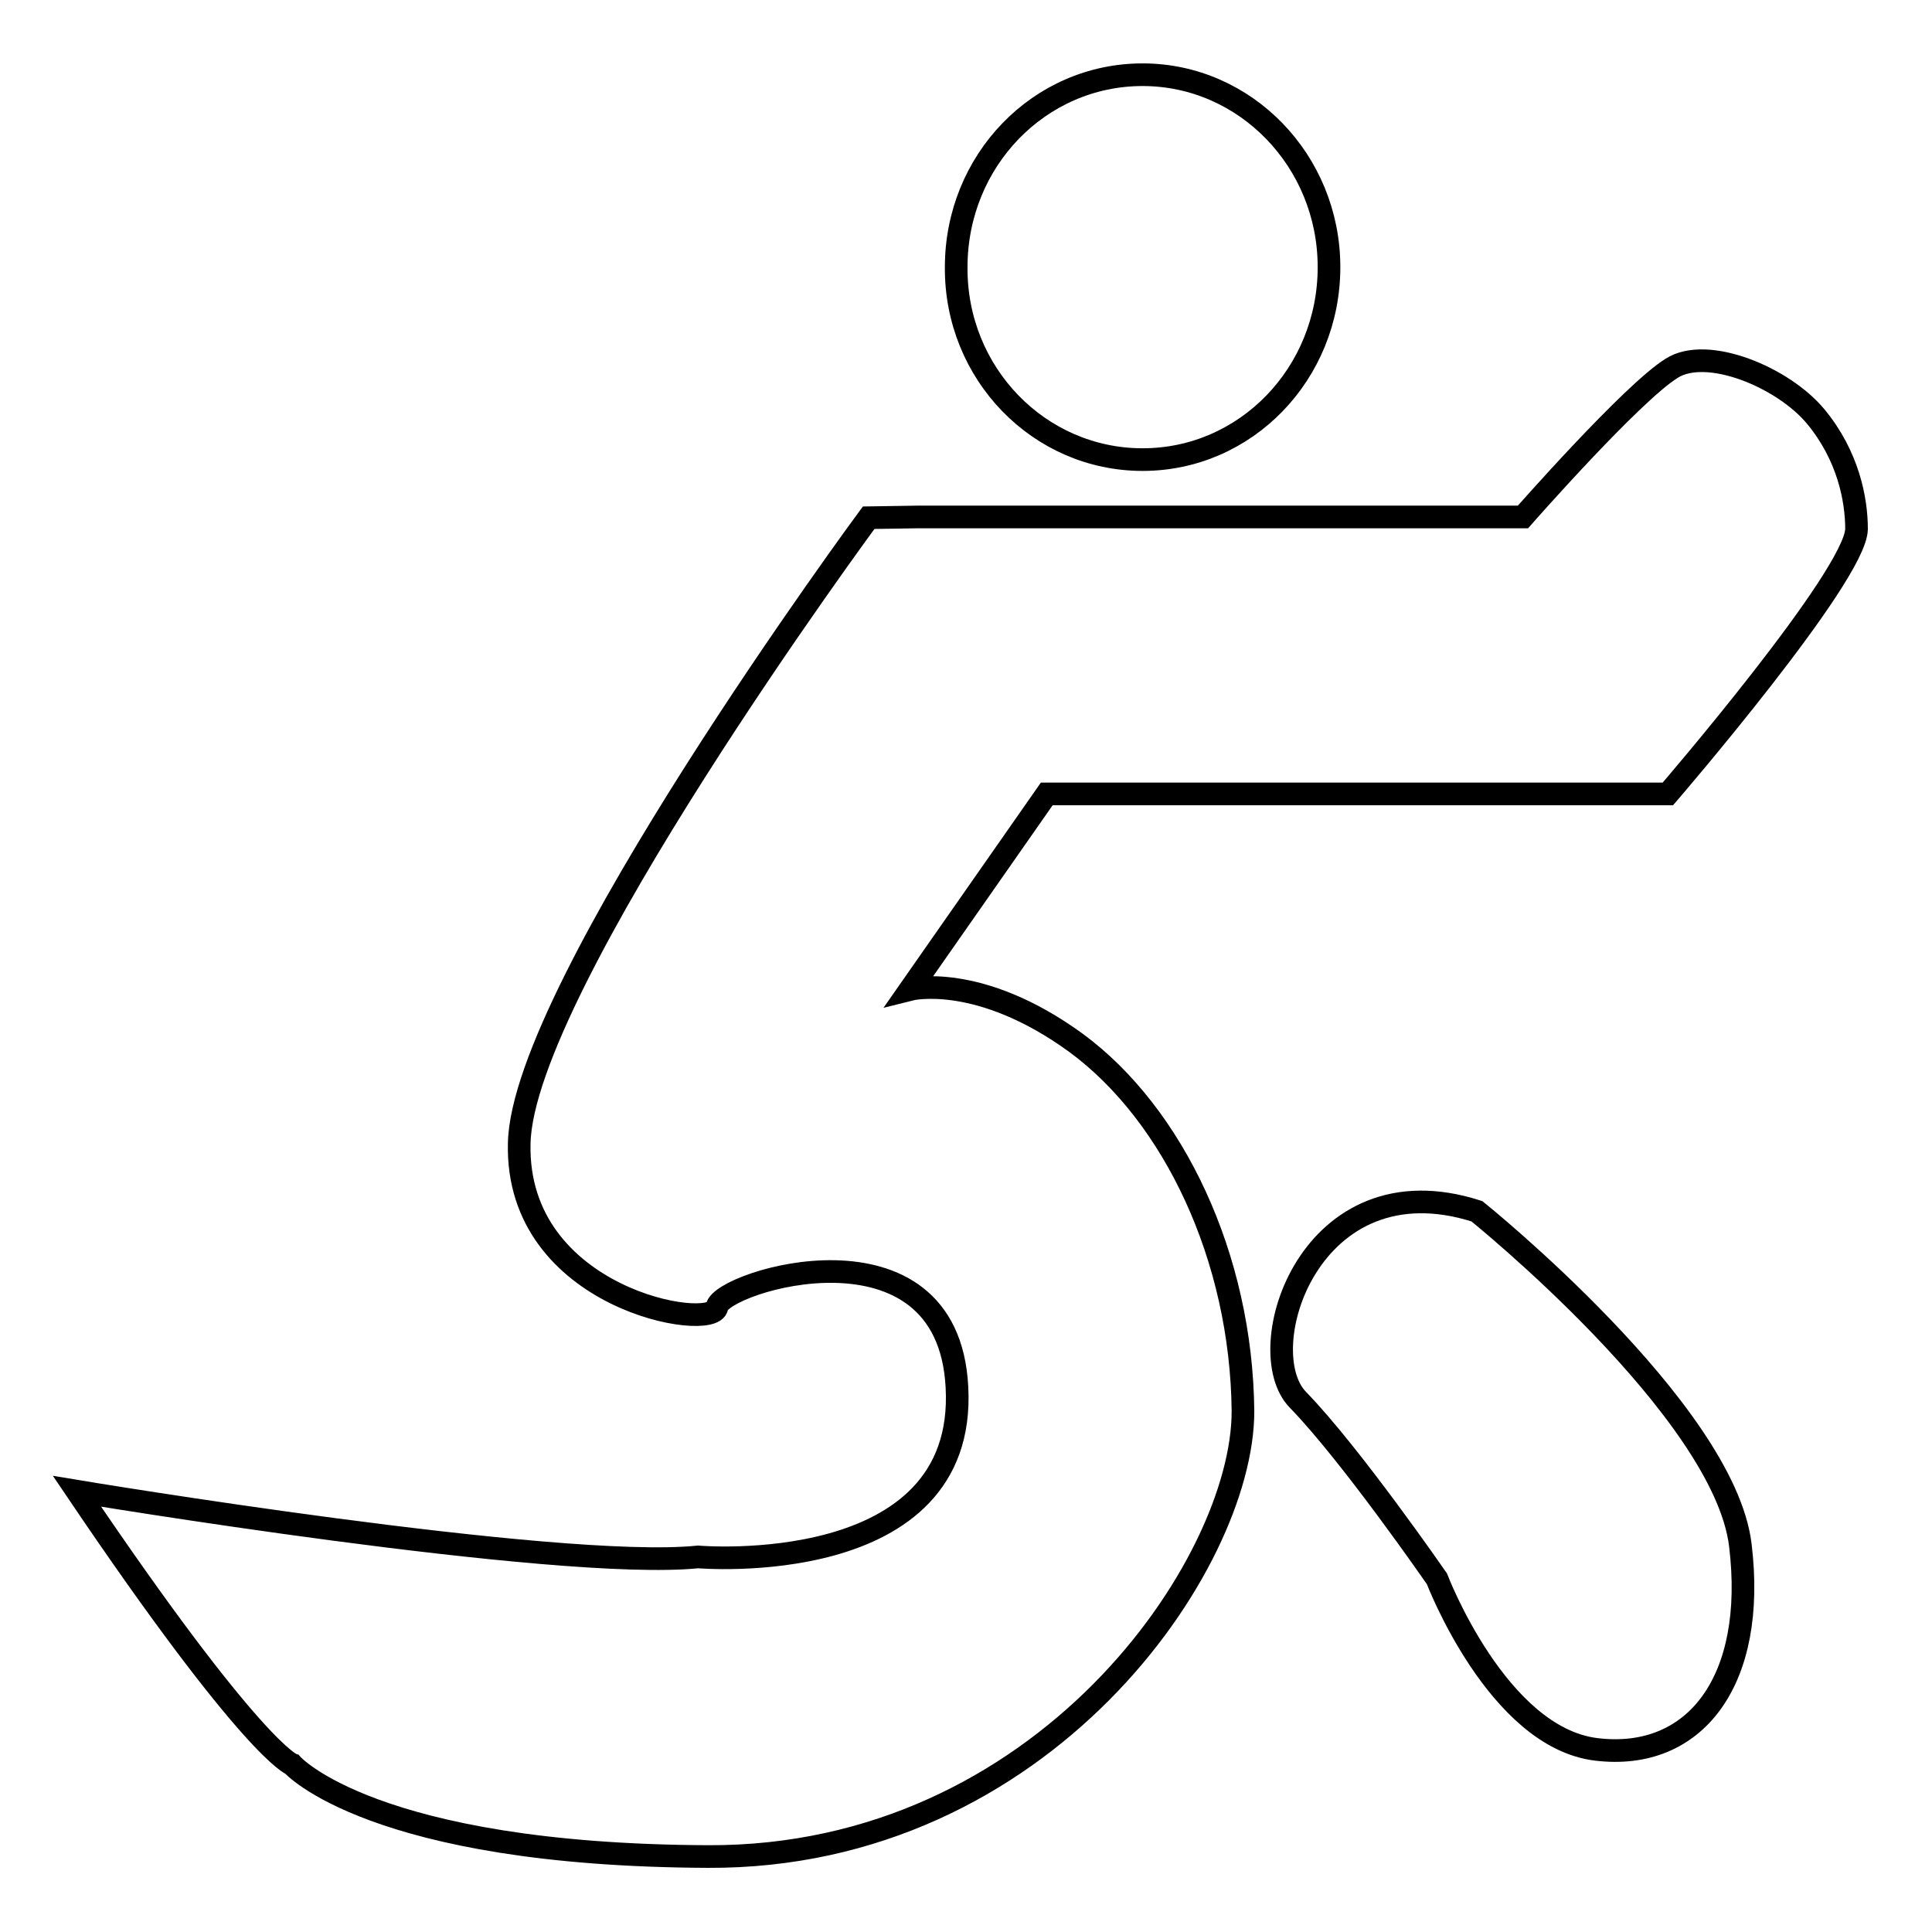
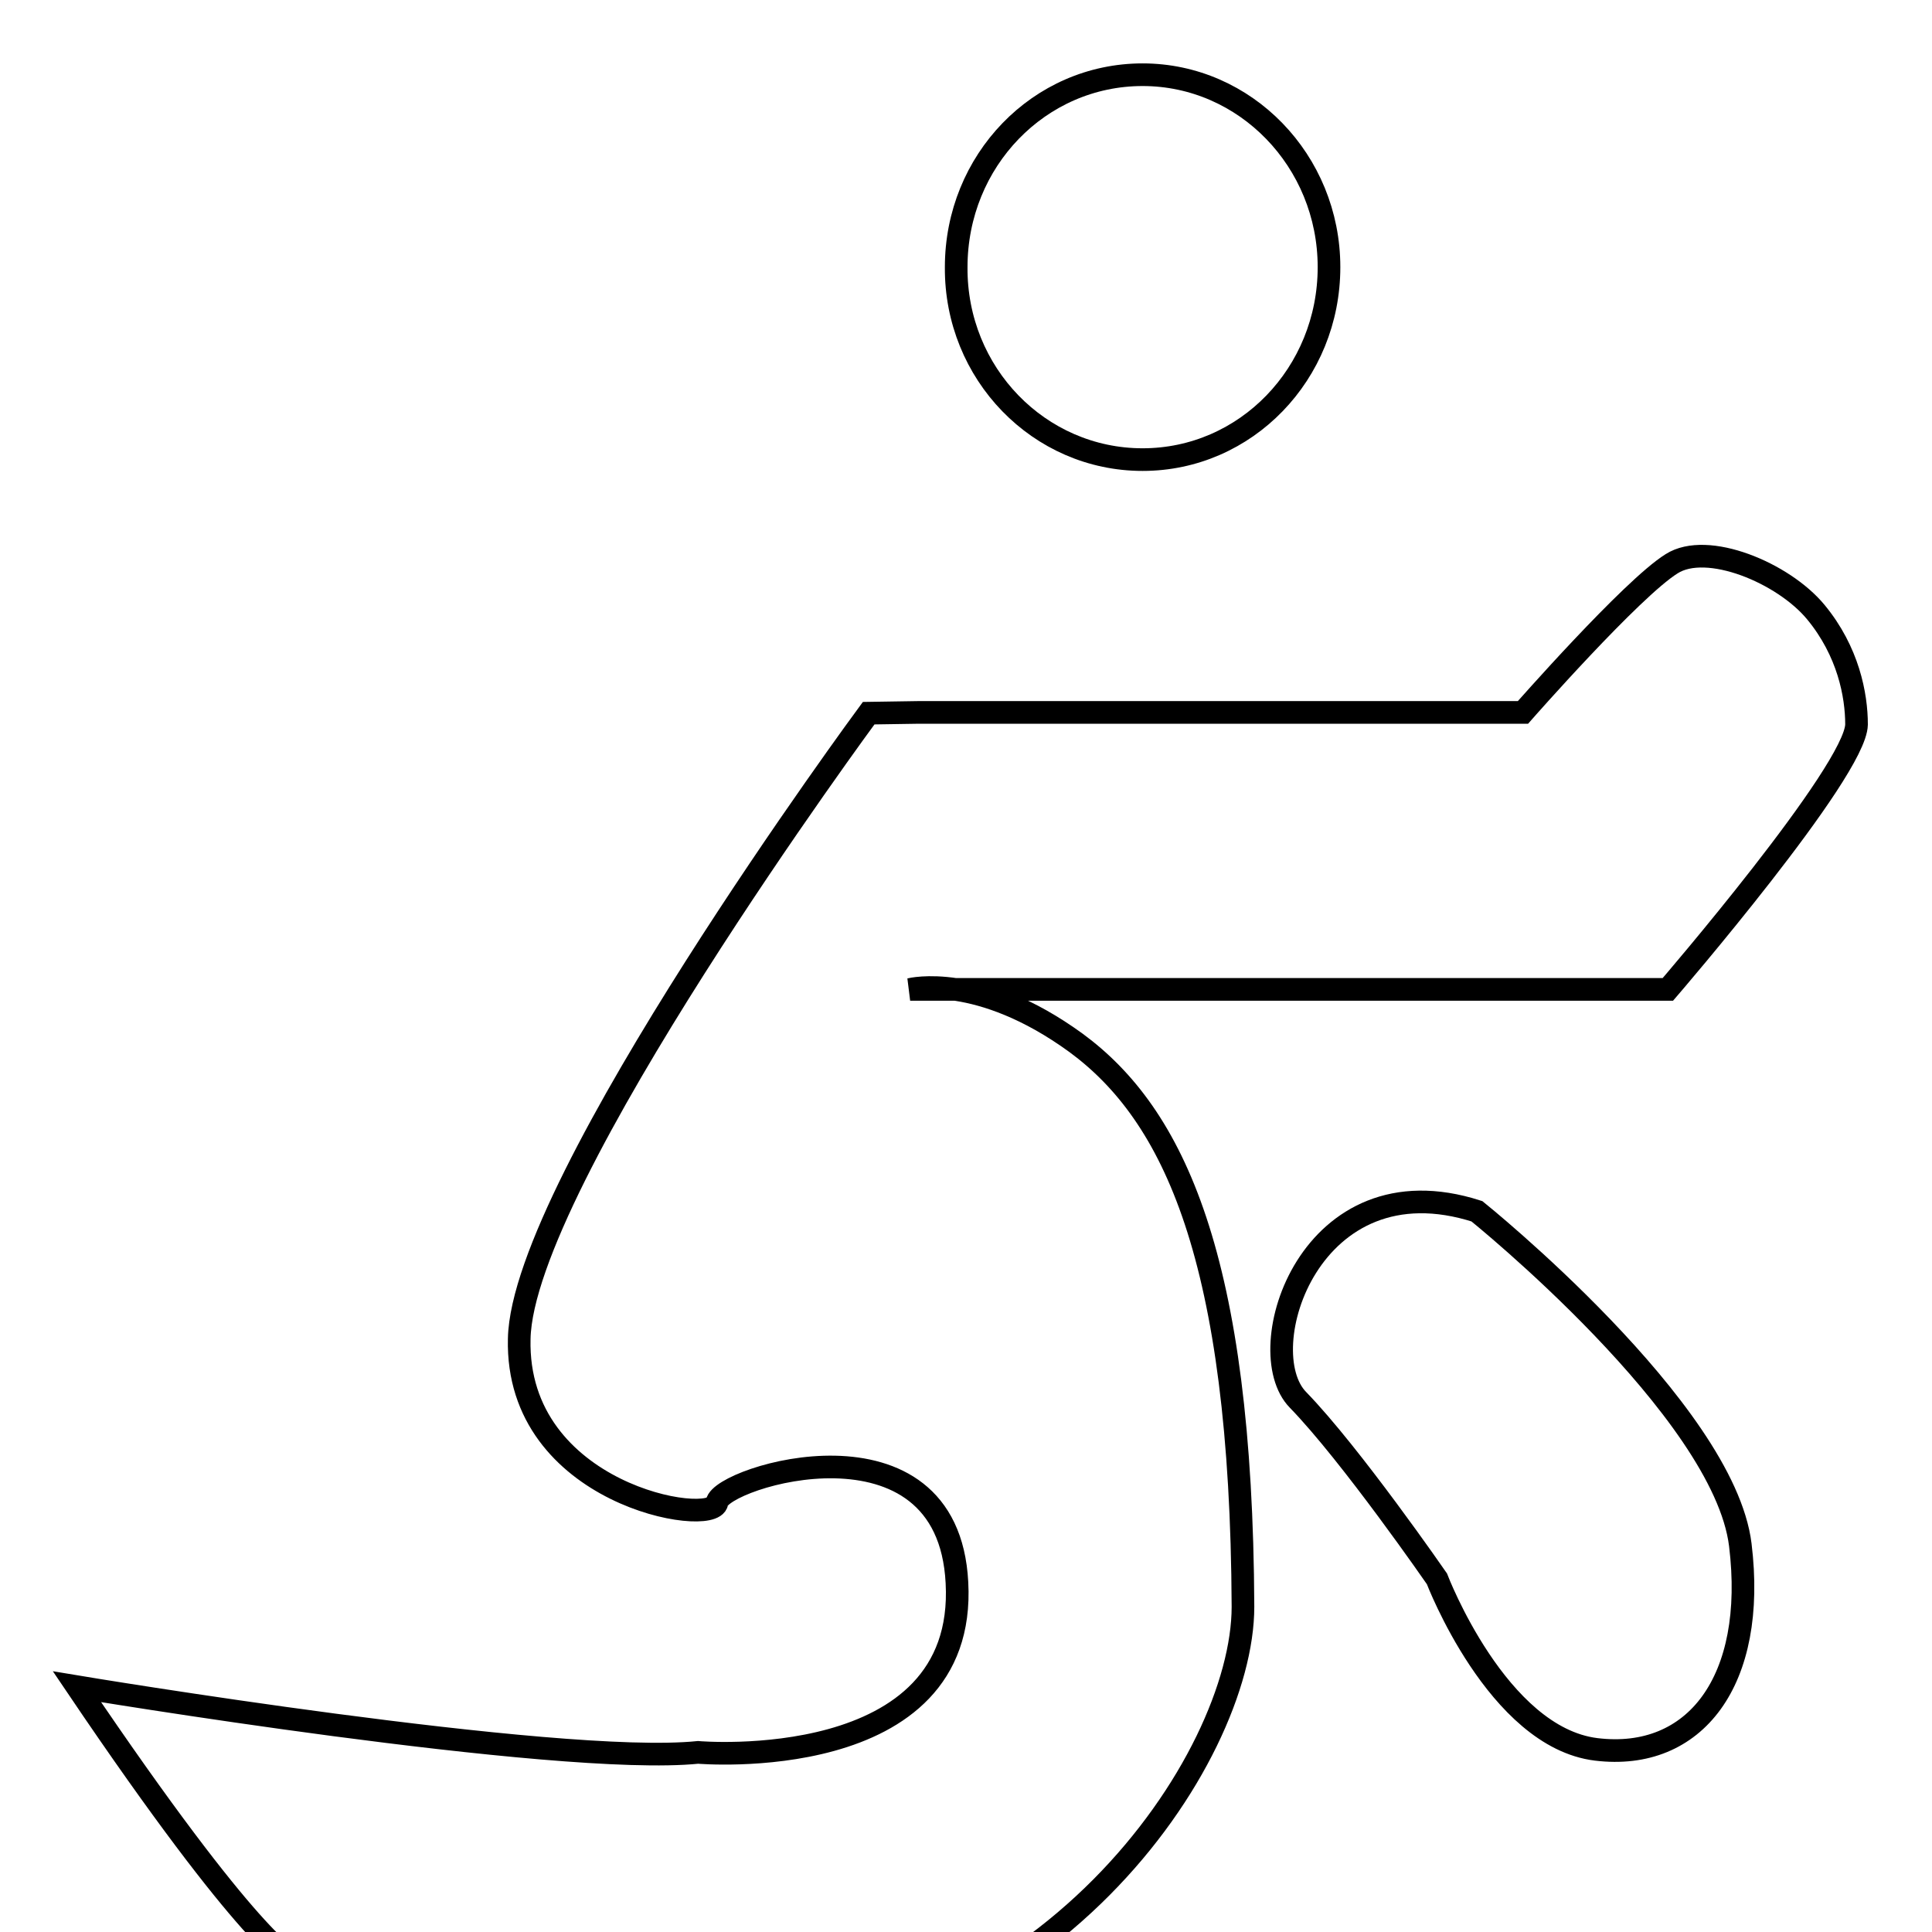
<svg xmlns="http://www.w3.org/2000/svg" version="1.1" x="0px" y="0px" viewBox="0 0 256 256" enable-background="new 0 0 256 256" xml:space="preserve">
  <g>
    <g>
-       <path stroke-width="3" fill-opacity="0" stroke="#000000" d="M151.4,60.9c13.7,0,24.7-11.4,24.7-25.5c0-14.1-11.1-25.5-24.7-25.5c-13.7,0-24.7,11.4-24.7,25.5C126.6,49.5,137.7,60.9,151.4,60.9z M142.6,138.2c-12.9-9.4-22-7.1-22-7.1l18.1-25.9H221c0,0,24.9-28.9,25-35.1c0-3.9-1.1-9.7-5.4-14.9c-4.3-5.2-14.4-9.4-19.1-6.4c-5.3,3.3-19.7,19.7-19.7,19.7h-80.2l-6.5,0.1c0,0-45.9,62.2-46.3,82.9c-0.5,20.7,25.7,25,26.2,21.7c0.5-3.4,30.6-12.7,31.8,10.6c1.4,25.6-34.3,22.5-34.3,22.5c-18.7,1.9-82.3-8.7-82.3-8.7c23.3,34.5,28.5,36.2,28.5,36.2s10.6,12,55.1,12.2c44.5,0.2,70.9-38.7,70.9-59C164.5,166.6,155.5,147.7,142.6,138.2z M195.7,160.5c-22.1-7.1-30.2,18.4-23.7,25c7,7.2,18.4,23.7,18.4,23.7s8,21,21.1,22.6c13.1,1.6,21.3-9.1,19.1-27.1C228.4,186.8,195.7,160.5,195.7,160.5z" />
+       <path stroke-width="3" fill-opacity="0" stroke="#000000" d="M151.4,60.9c13.7,0,24.7-11.4,24.7-25.5c0-14.1-11.1-25.5-24.7-25.5c-13.7,0-24.7,11.4-24.7,25.5C126.6,49.5,137.7,60.9,151.4,60.9z M142.6,138.2c-12.9-9.4-22-7.1-22-7.1H221c0,0,24.9-28.9,25-35.1c0-3.9-1.1-9.7-5.4-14.9c-4.3-5.2-14.4-9.4-19.1-6.4c-5.3,3.3-19.7,19.7-19.7,19.7h-80.2l-6.5,0.1c0,0-45.9,62.2-46.3,82.9c-0.5,20.7,25.7,25,26.2,21.7c0.5-3.4,30.6-12.7,31.8,10.6c1.4,25.6-34.3,22.5-34.3,22.5c-18.7,1.9-82.3-8.7-82.3-8.7c23.3,34.5,28.5,36.2,28.5,36.2s10.6,12,55.1,12.2c44.5,0.2,70.9-38.7,70.9-59C164.5,166.6,155.5,147.7,142.6,138.2z M195.7,160.5c-22.1-7.1-30.2,18.4-23.7,25c7,7.2,18.4,23.7,18.4,23.7s8,21,21.1,22.6c13.1,1.6,21.3-9.1,19.1-27.1C228.4,186.8,195.7,160.5,195.7,160.5z" />
    </g>
  </g>
</svg>